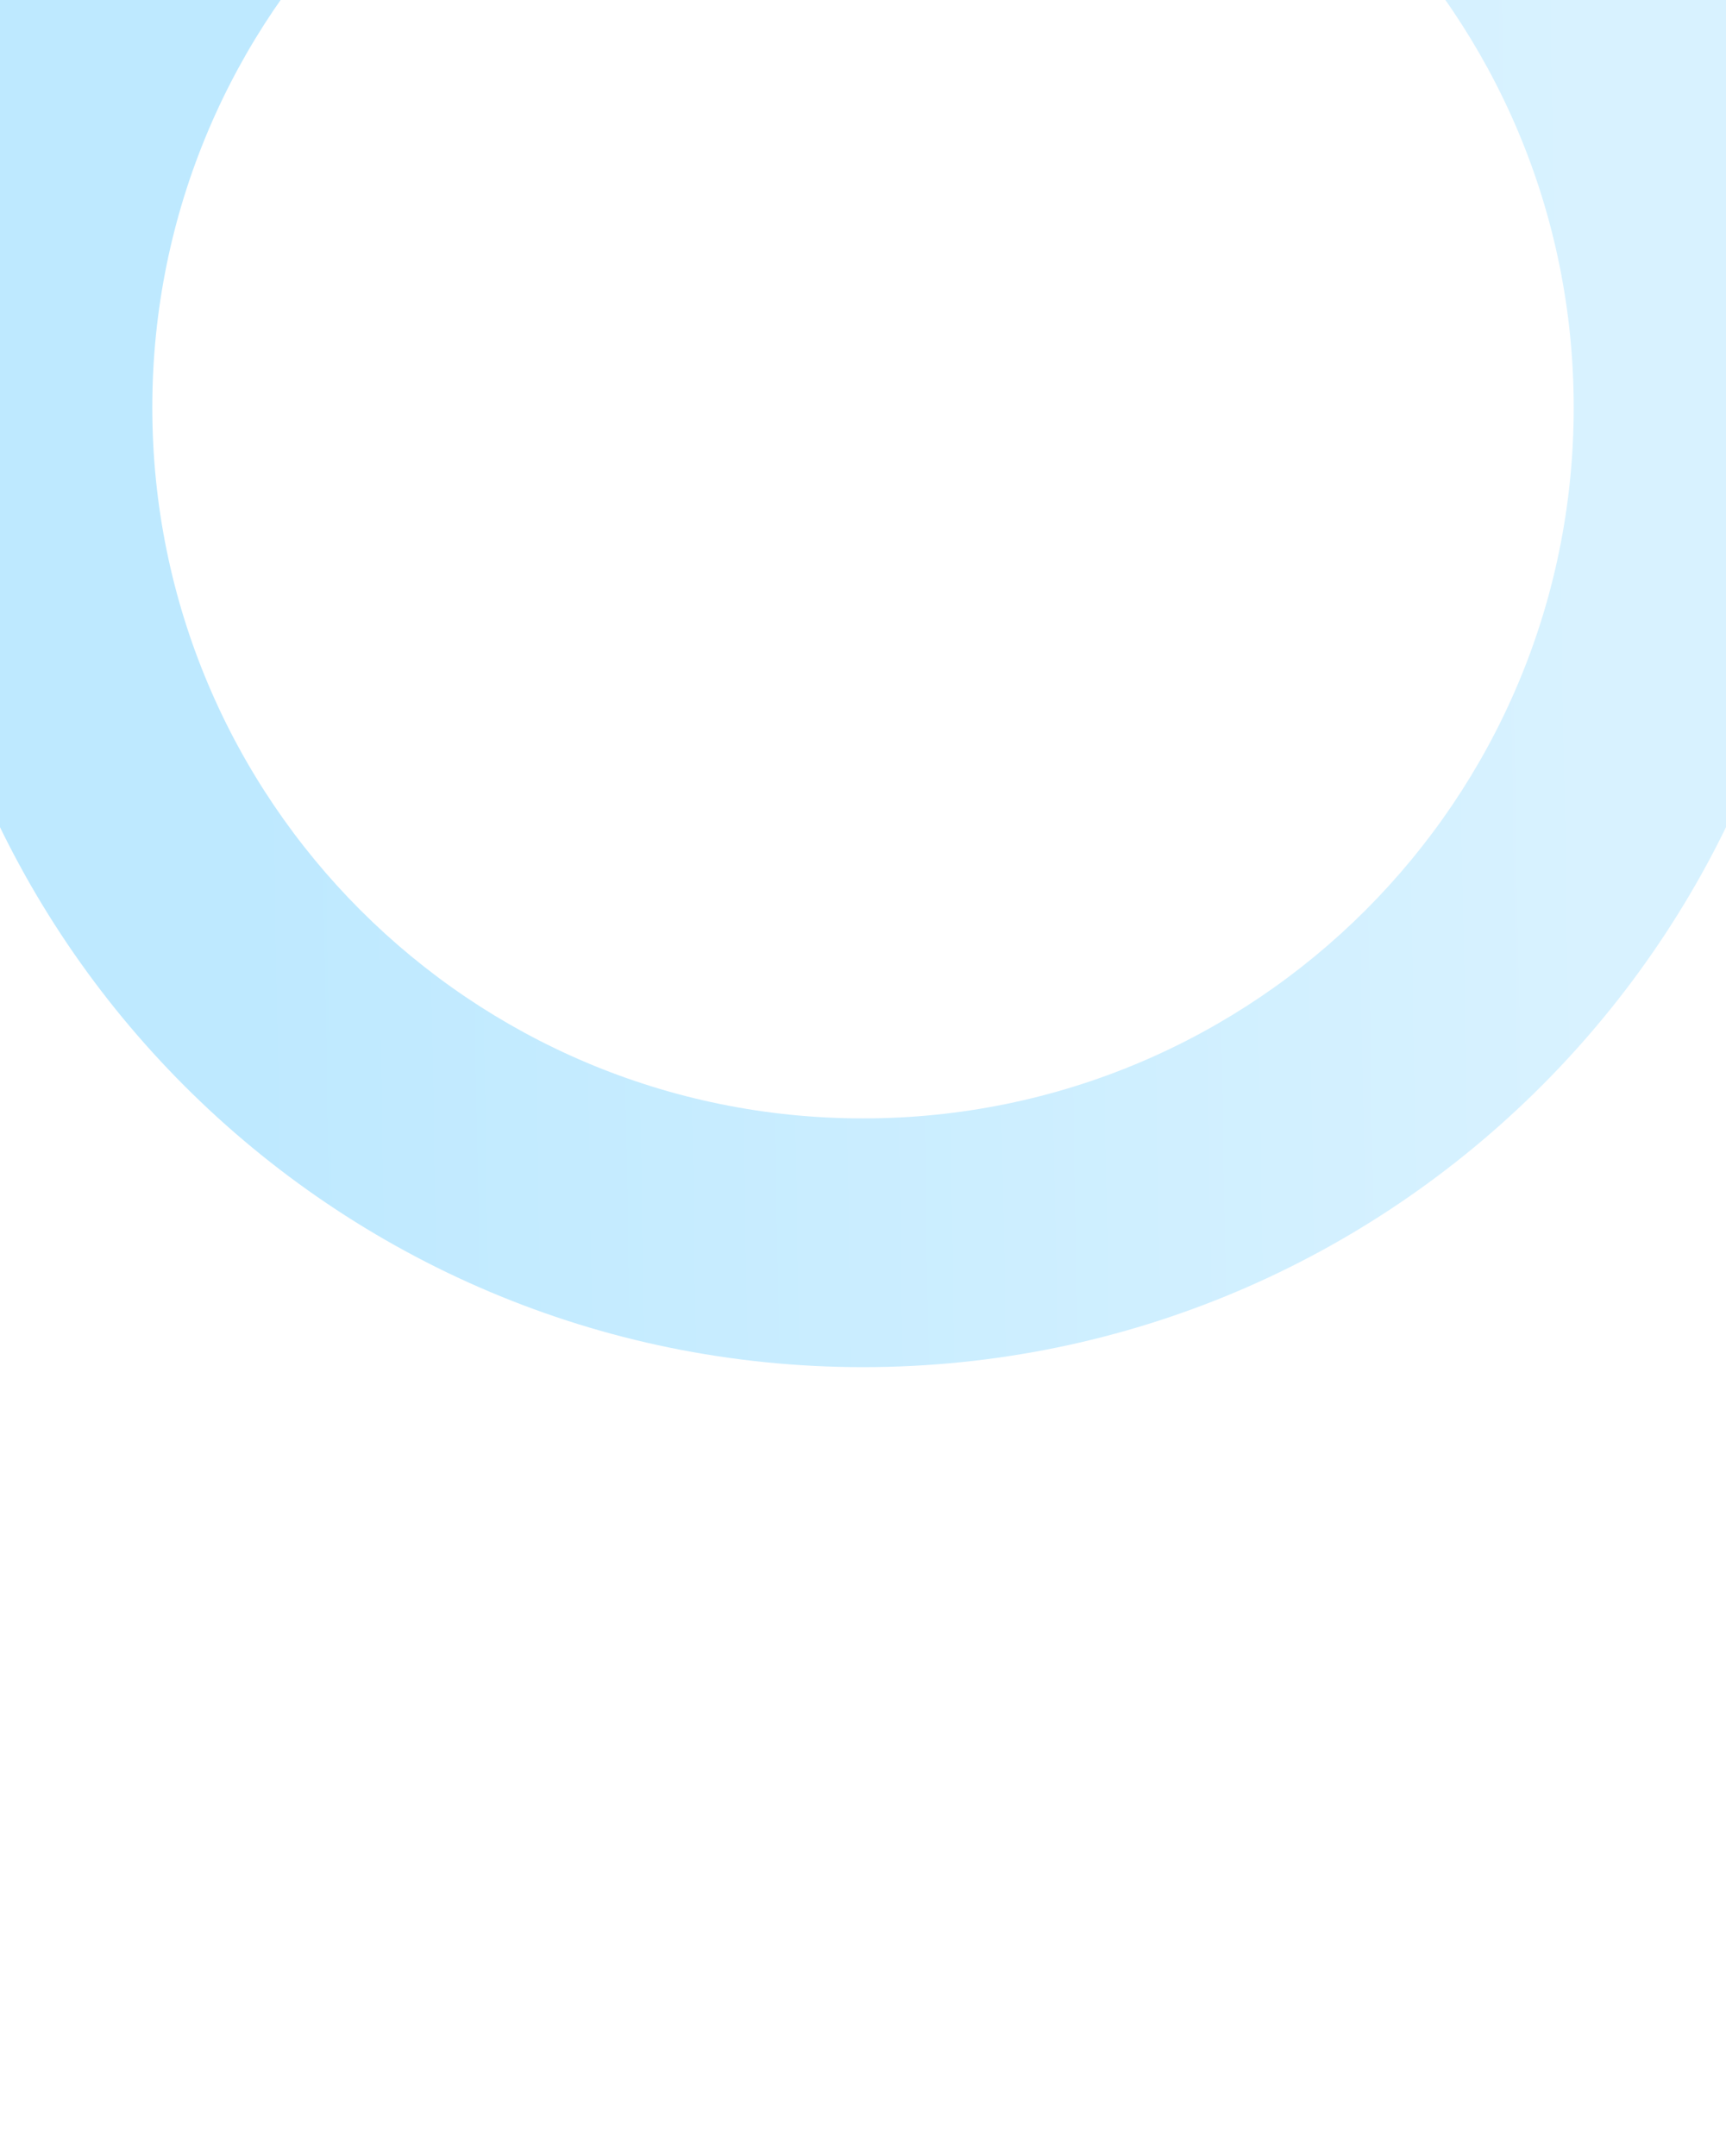
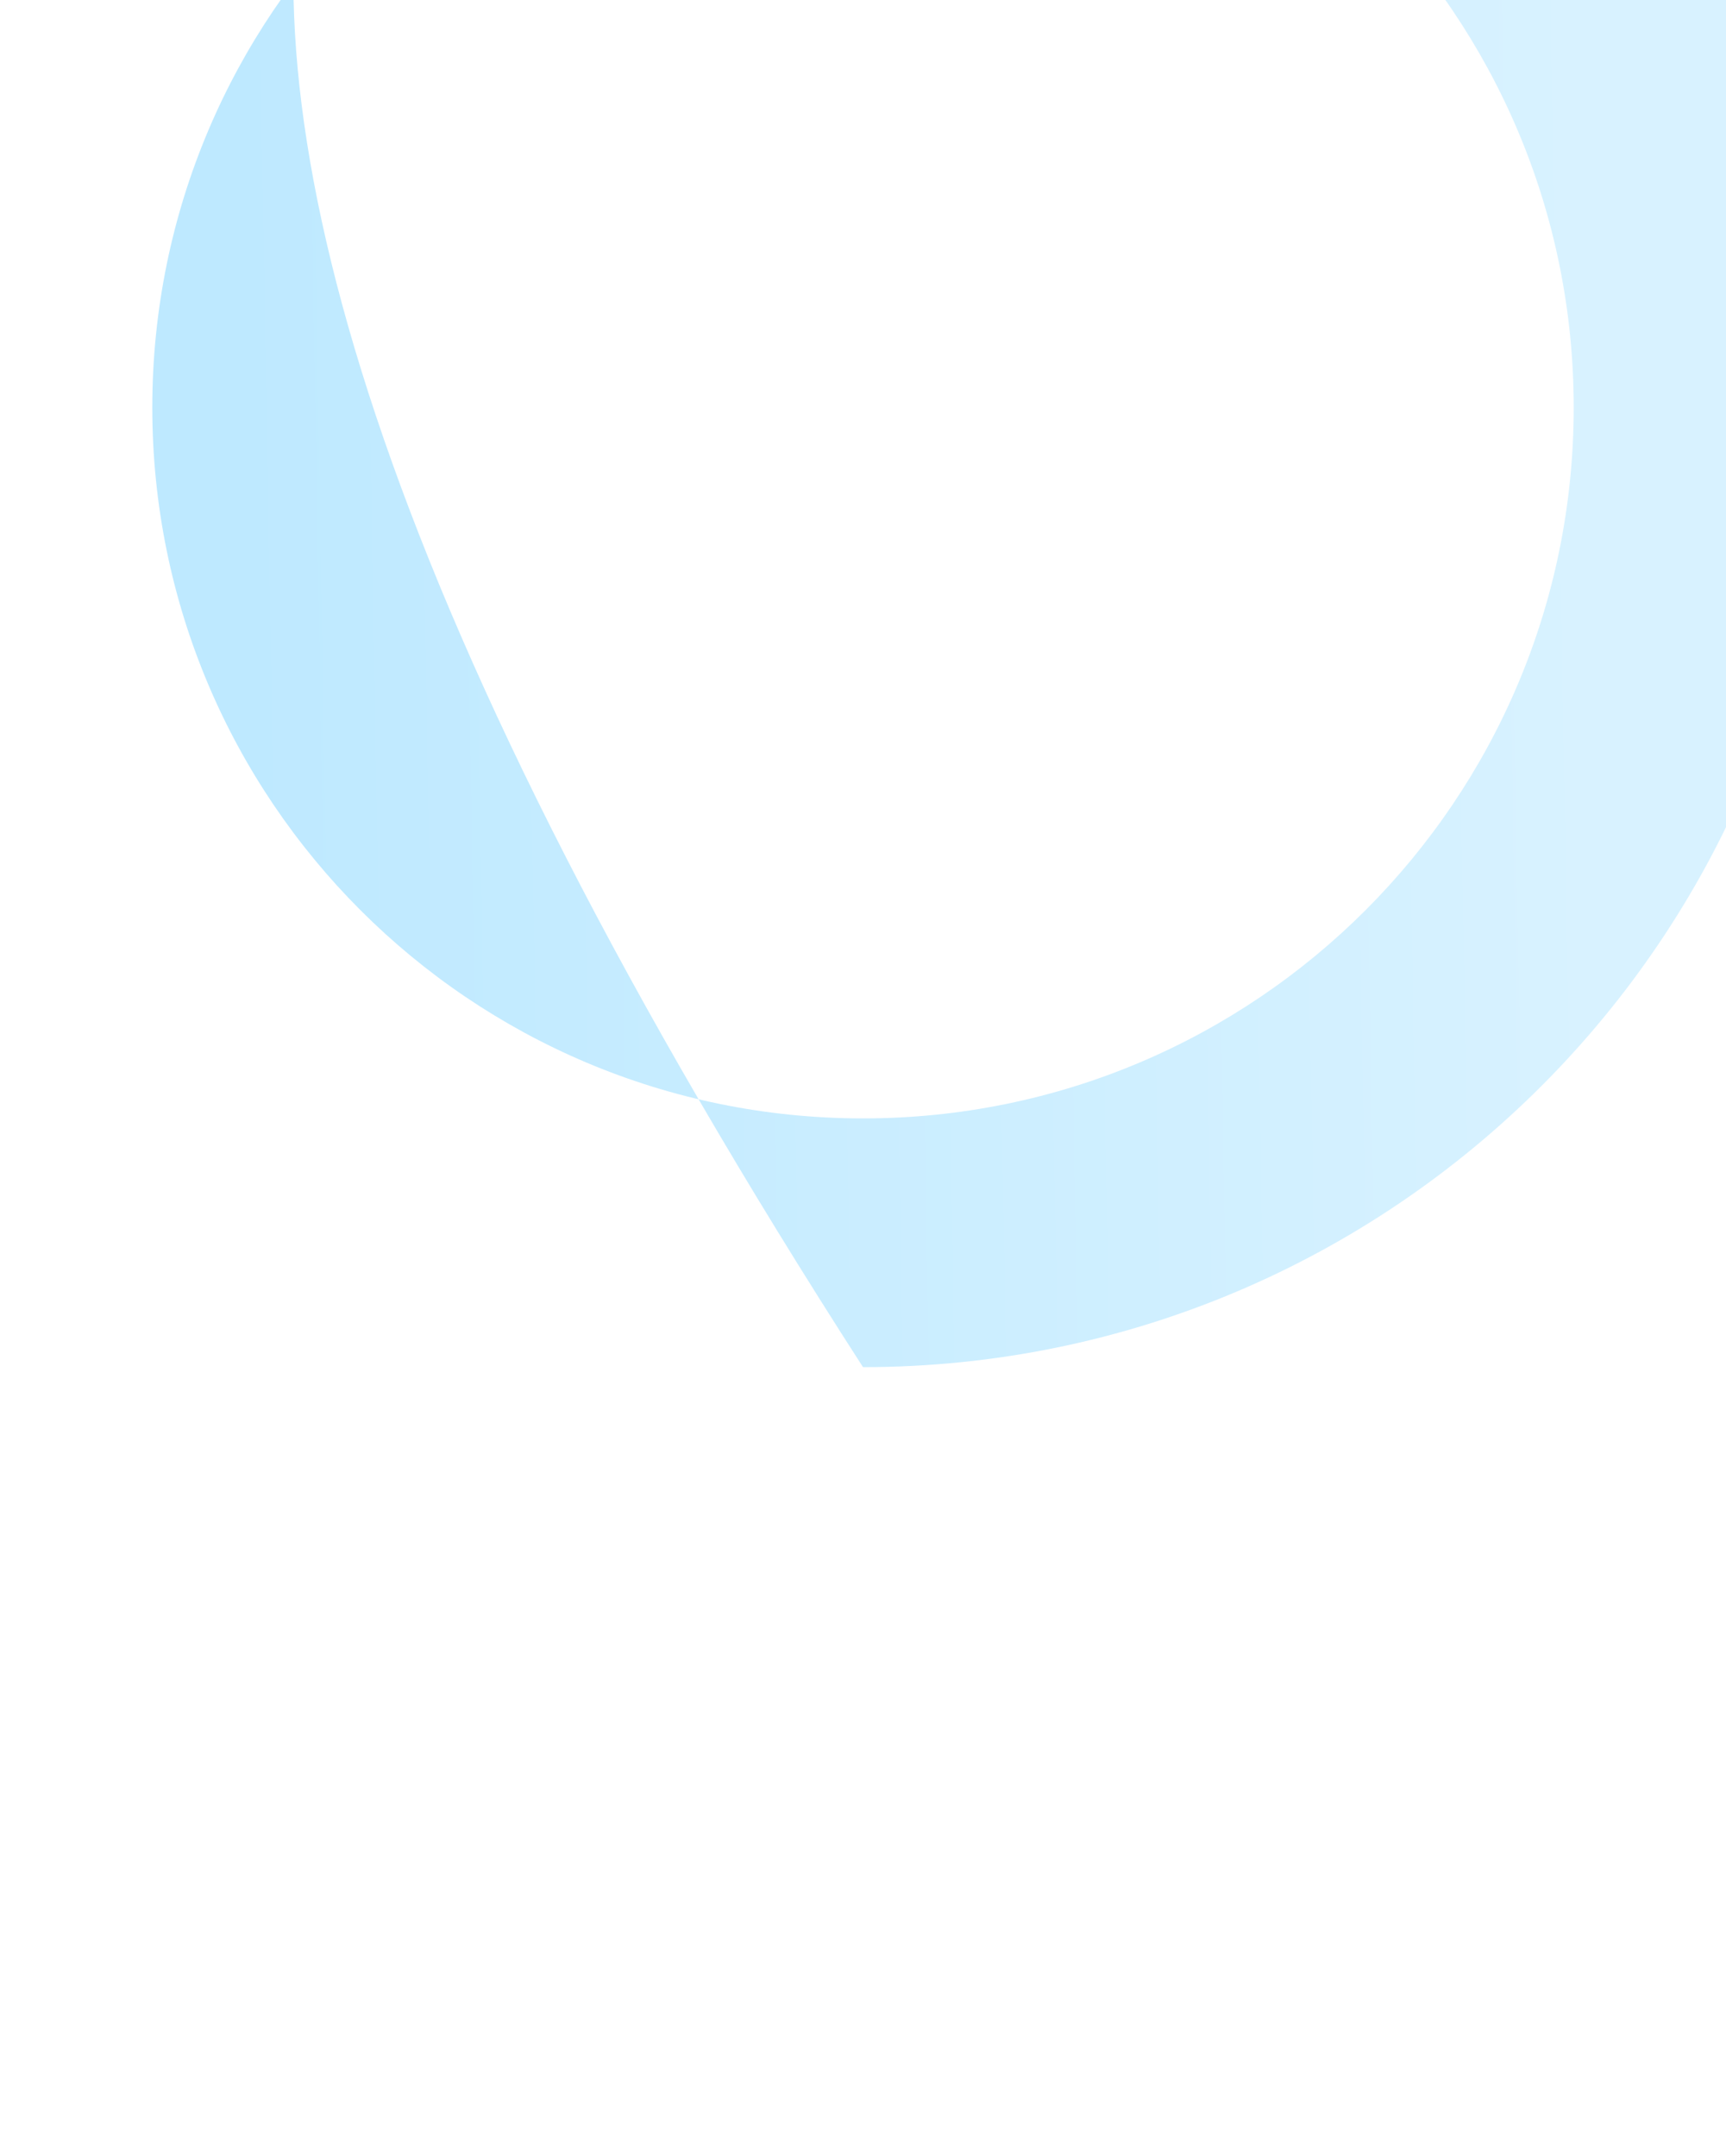
<svg xmlns="http://www.w3.org/2000/svg" width="394" height="492" viewBox="0 0 394 492" fill="none">
  <g filter="url(#filter0_f_66_27850)">
-     <path d="M416 93C416 213.95 317.95 312 197 312C76.05 312 -22 213.95 -22 93C-22 -27.95 76.05 -126 197 -126C317.95 -126 416 -27.95 416 93ZM34.766 93C34.766 182.6 107.4 255.234 197 255.234C286.6 255.234 359.234 182.6 359.234 93C359.234 3.4 286.6 -69.234 197 -69.234C107.4 -69.234 34.766 3.4 34.766 93Z" fill="url(#paint0_linear_66_27850)" />
+     <path d="M416 93C416 213.95 317.95 312 197 312C-22 -27.95 76.05 -126 197 -126C317.95 -126 416 -27.95 416 93ZM34.766 93C34.766 182.6 107.4 255.234 197 255.234C286.6 255.234 359.234 182.6 359.234 93C359.234 3.4 286.6 -69.234 197 -69.234C107.4 -69.234 34.766 3.4 34.766 93Z" fill="url(#paint0_linear_66_27850)" />
  </g>
  <defs>
    <filter id="filter0_f_66_27850" x="-202" y="-306" width="798" height="798" filterUnits="userSpaceOnUse" color-interpolation-filters="sRGB">
      <feFlood flood-opacity="0" result="BackgroundImageFix" />
      <feBlend mode="normal" in="SourceGraphic" in2="BackgroundImageFix" result="shape" />
      <feGaussianBlur stdDeviation="90" result="effect1_foregroundBlur_66_27850" />
    </filter>
    <linearGradient id="paint0_linear_66_27850" x1="362.5" y1="153.757" x2="56.093" y2="159.083" gradientUnits="userSpaceOnUse">
      <stop stop-color="#D8F2FF" />
      <stop offset="1" stop-color="#BEE9FF" />
    </linearGradient>
  </defs>
</svg>